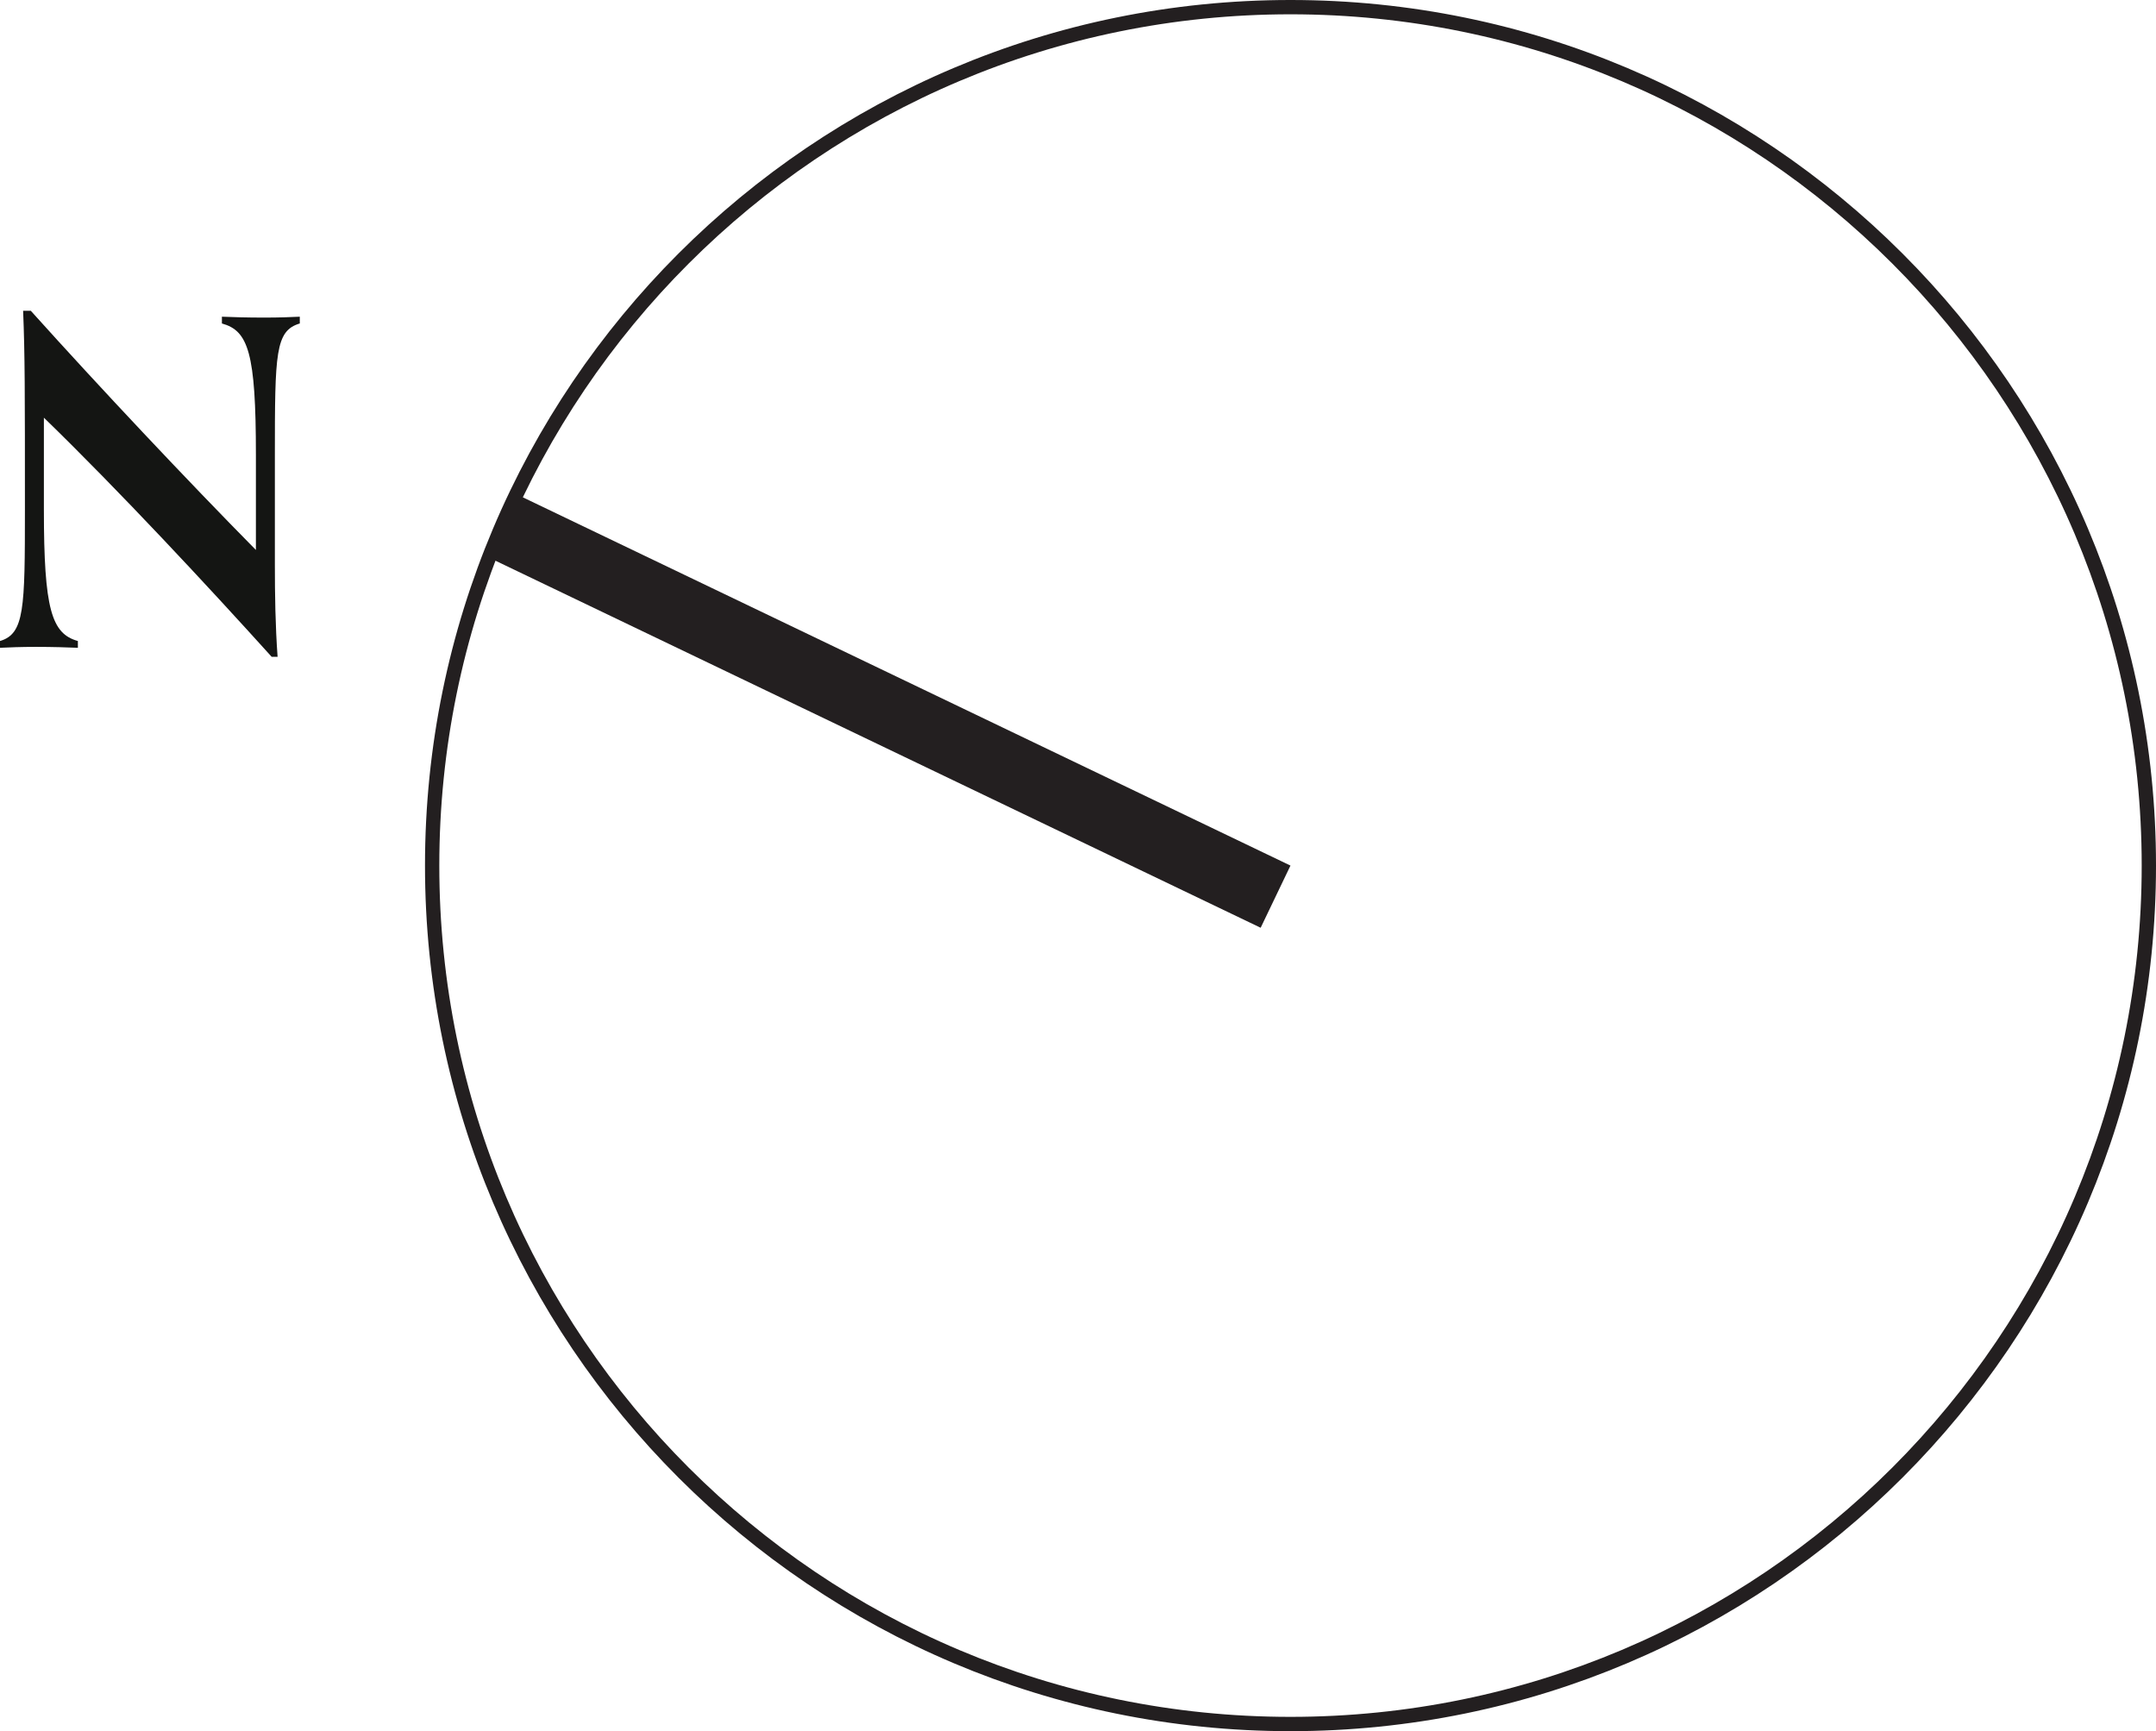
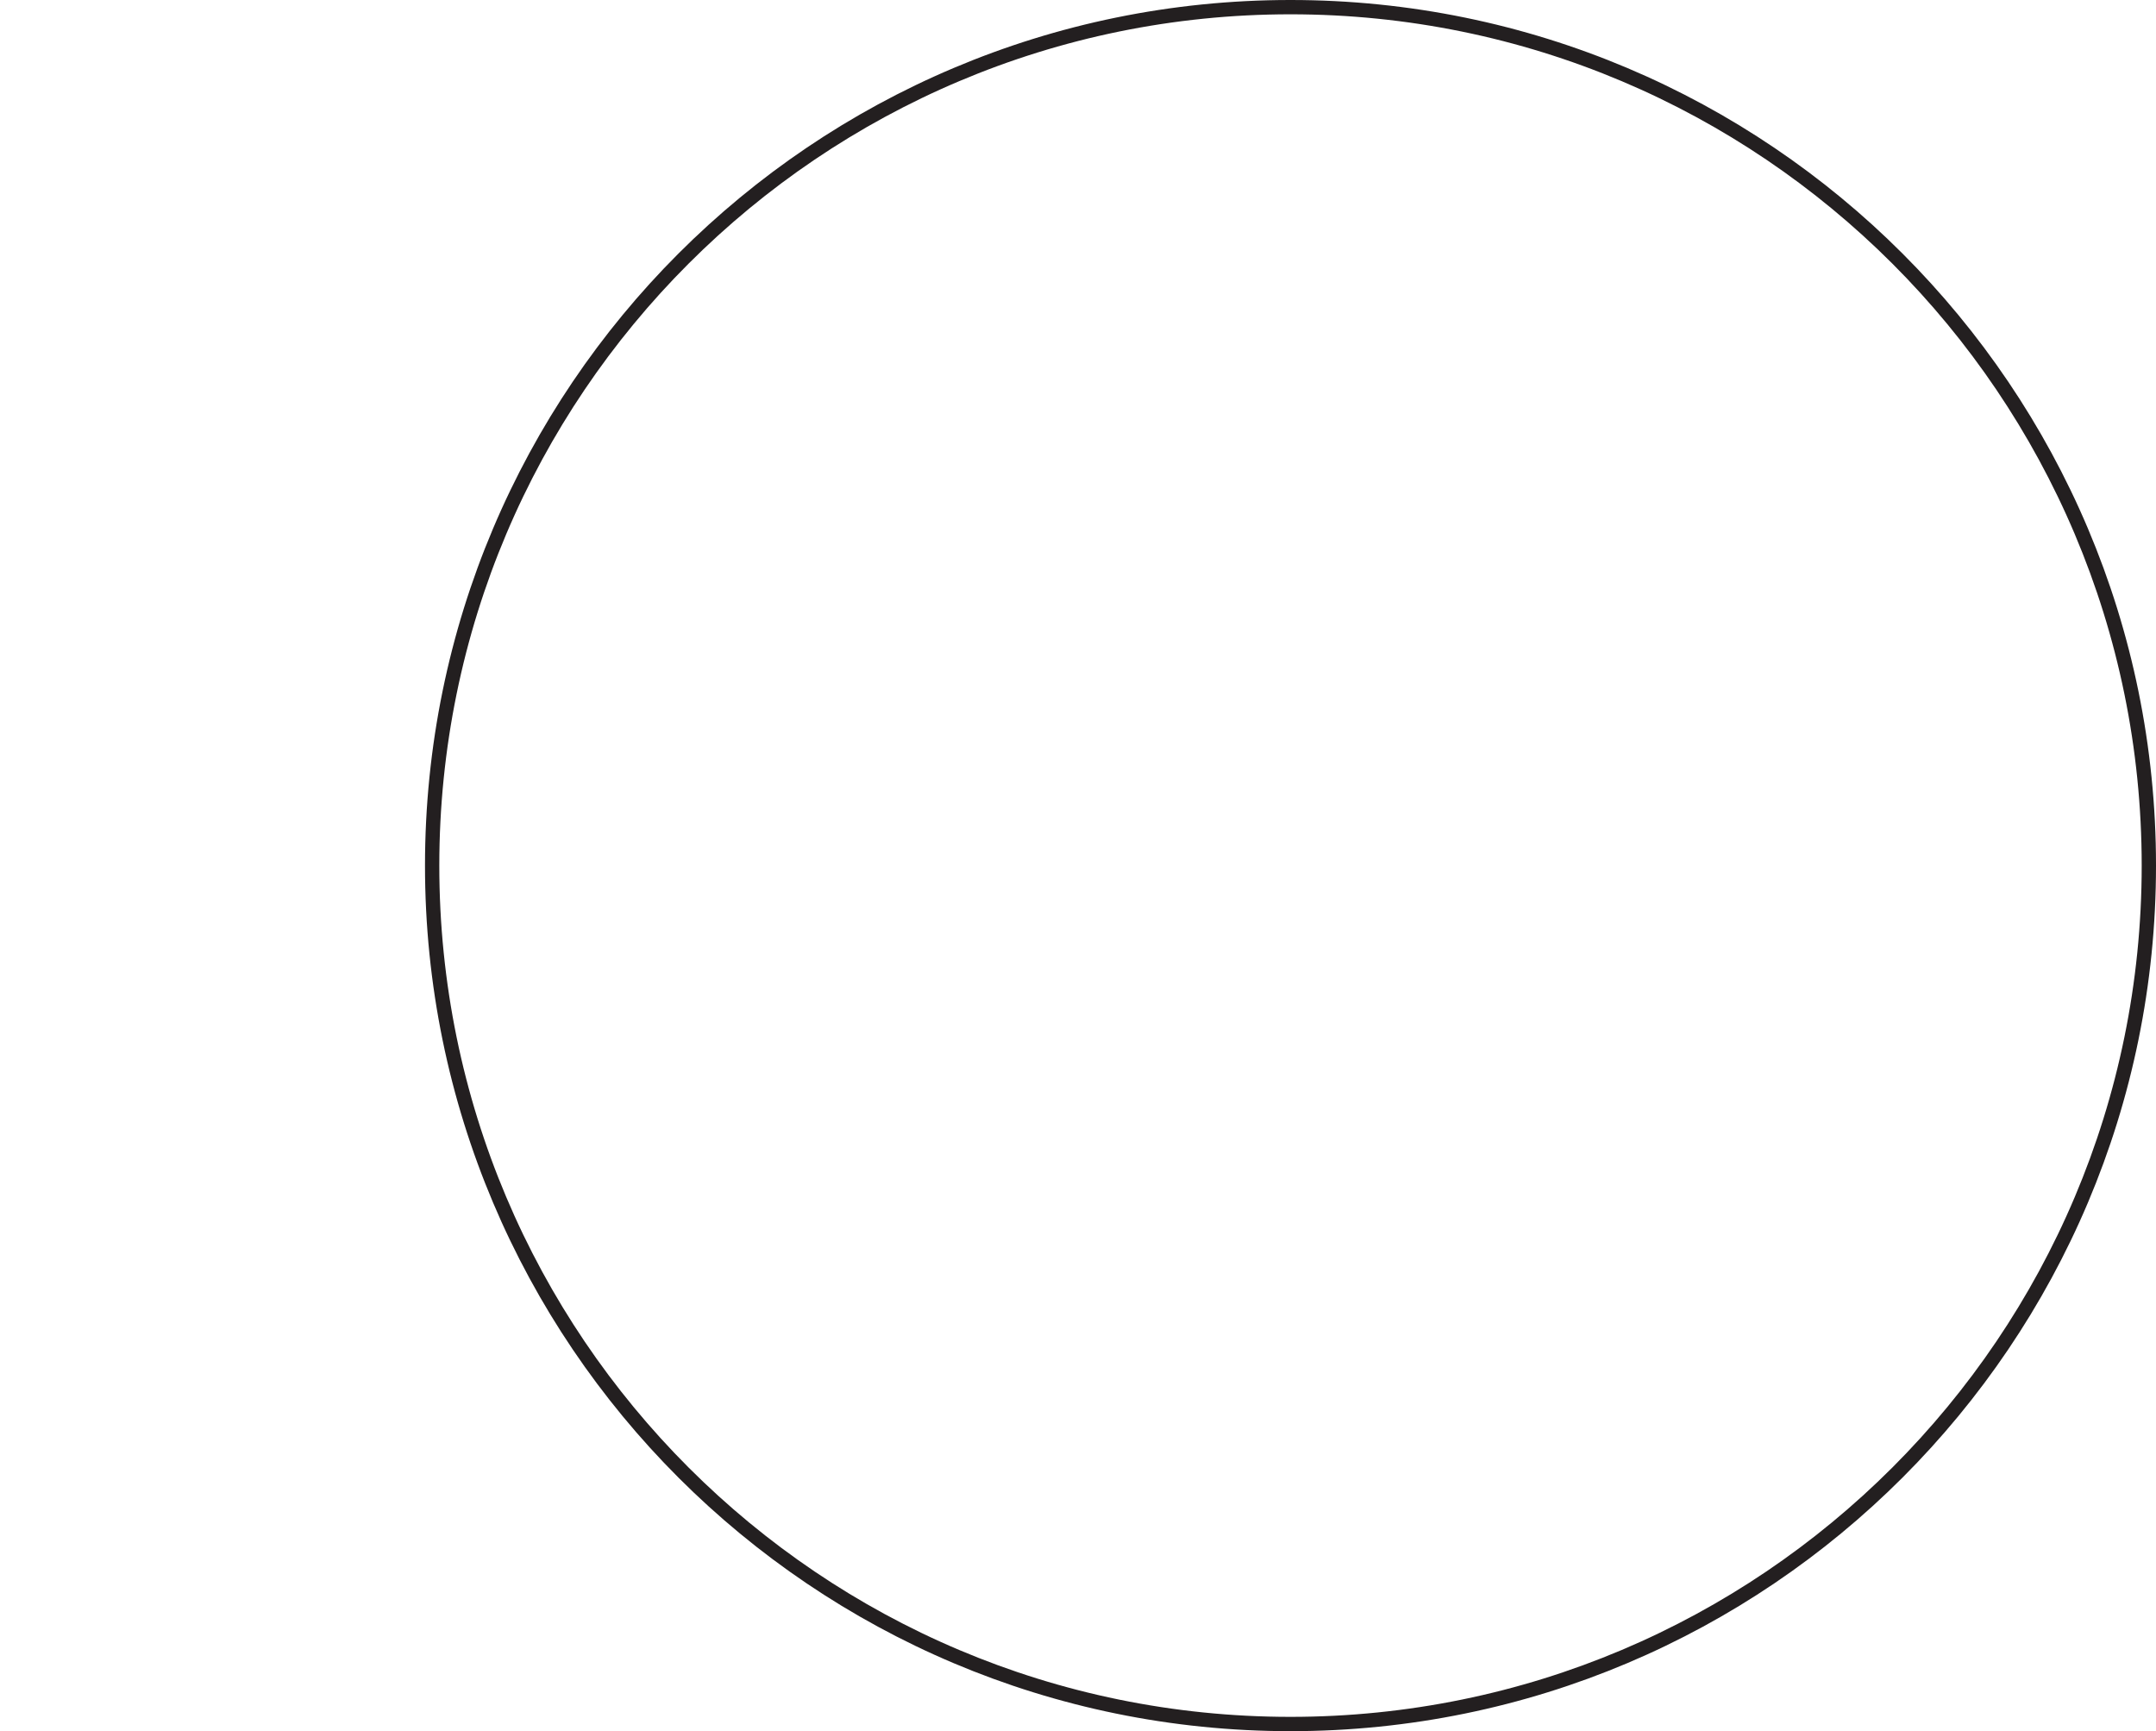
<svg xmlns="http://www.w3.org/2000/svg" id="Layer_2" viewBox="0 0 75.354 60.5">
  <g id="Layer_1-2">
-     <polyline points="45.103 30.25 17.937 17.219 16.895 19.393 44.061 32.423 45.103 30.25" style="fill:#231f20;" />
    <path d="M75.104,30.25C75.104,13.681,61.672,.25,45.103,.25S15.104,13.681,15.104,30.25s13.431,30,29.999,30,30.001-13.432,30.001-30" style="fill:none; stroke:#231f20; stroke-linecap:round; stroke-linejoin:round; stroke-width:.5px;" />
-     <path d="M9.496,22.955c-2.215-2.453-5.318-5.793-7.962-8.358v3.214c0,3.482,.269,4.337,1.188,4.591v.237c-.349-.015-.887-.032-1.472-.032-.538,0-.918,.017-1.25,.032v-.237c.855-.254,.871-1.124,.871-4.606,0-4.116,0-5.397-.063-6.934h.269c2.406,2.675,5.445,5.904,7.867,8.358v-3.324c0-3.578-.269-4.338-1.188-4.591v-.237c.349,.015,.887,.031,1.472,.031,.538,0,.918-.015,1.25-.031v.237c-.855,.253-.871,1.028-.871,4.606v3.815c0,1.059,.016,2.137,.095,3.228h-.206Z" style="fill:#141513;" />
  </g>
</svg>